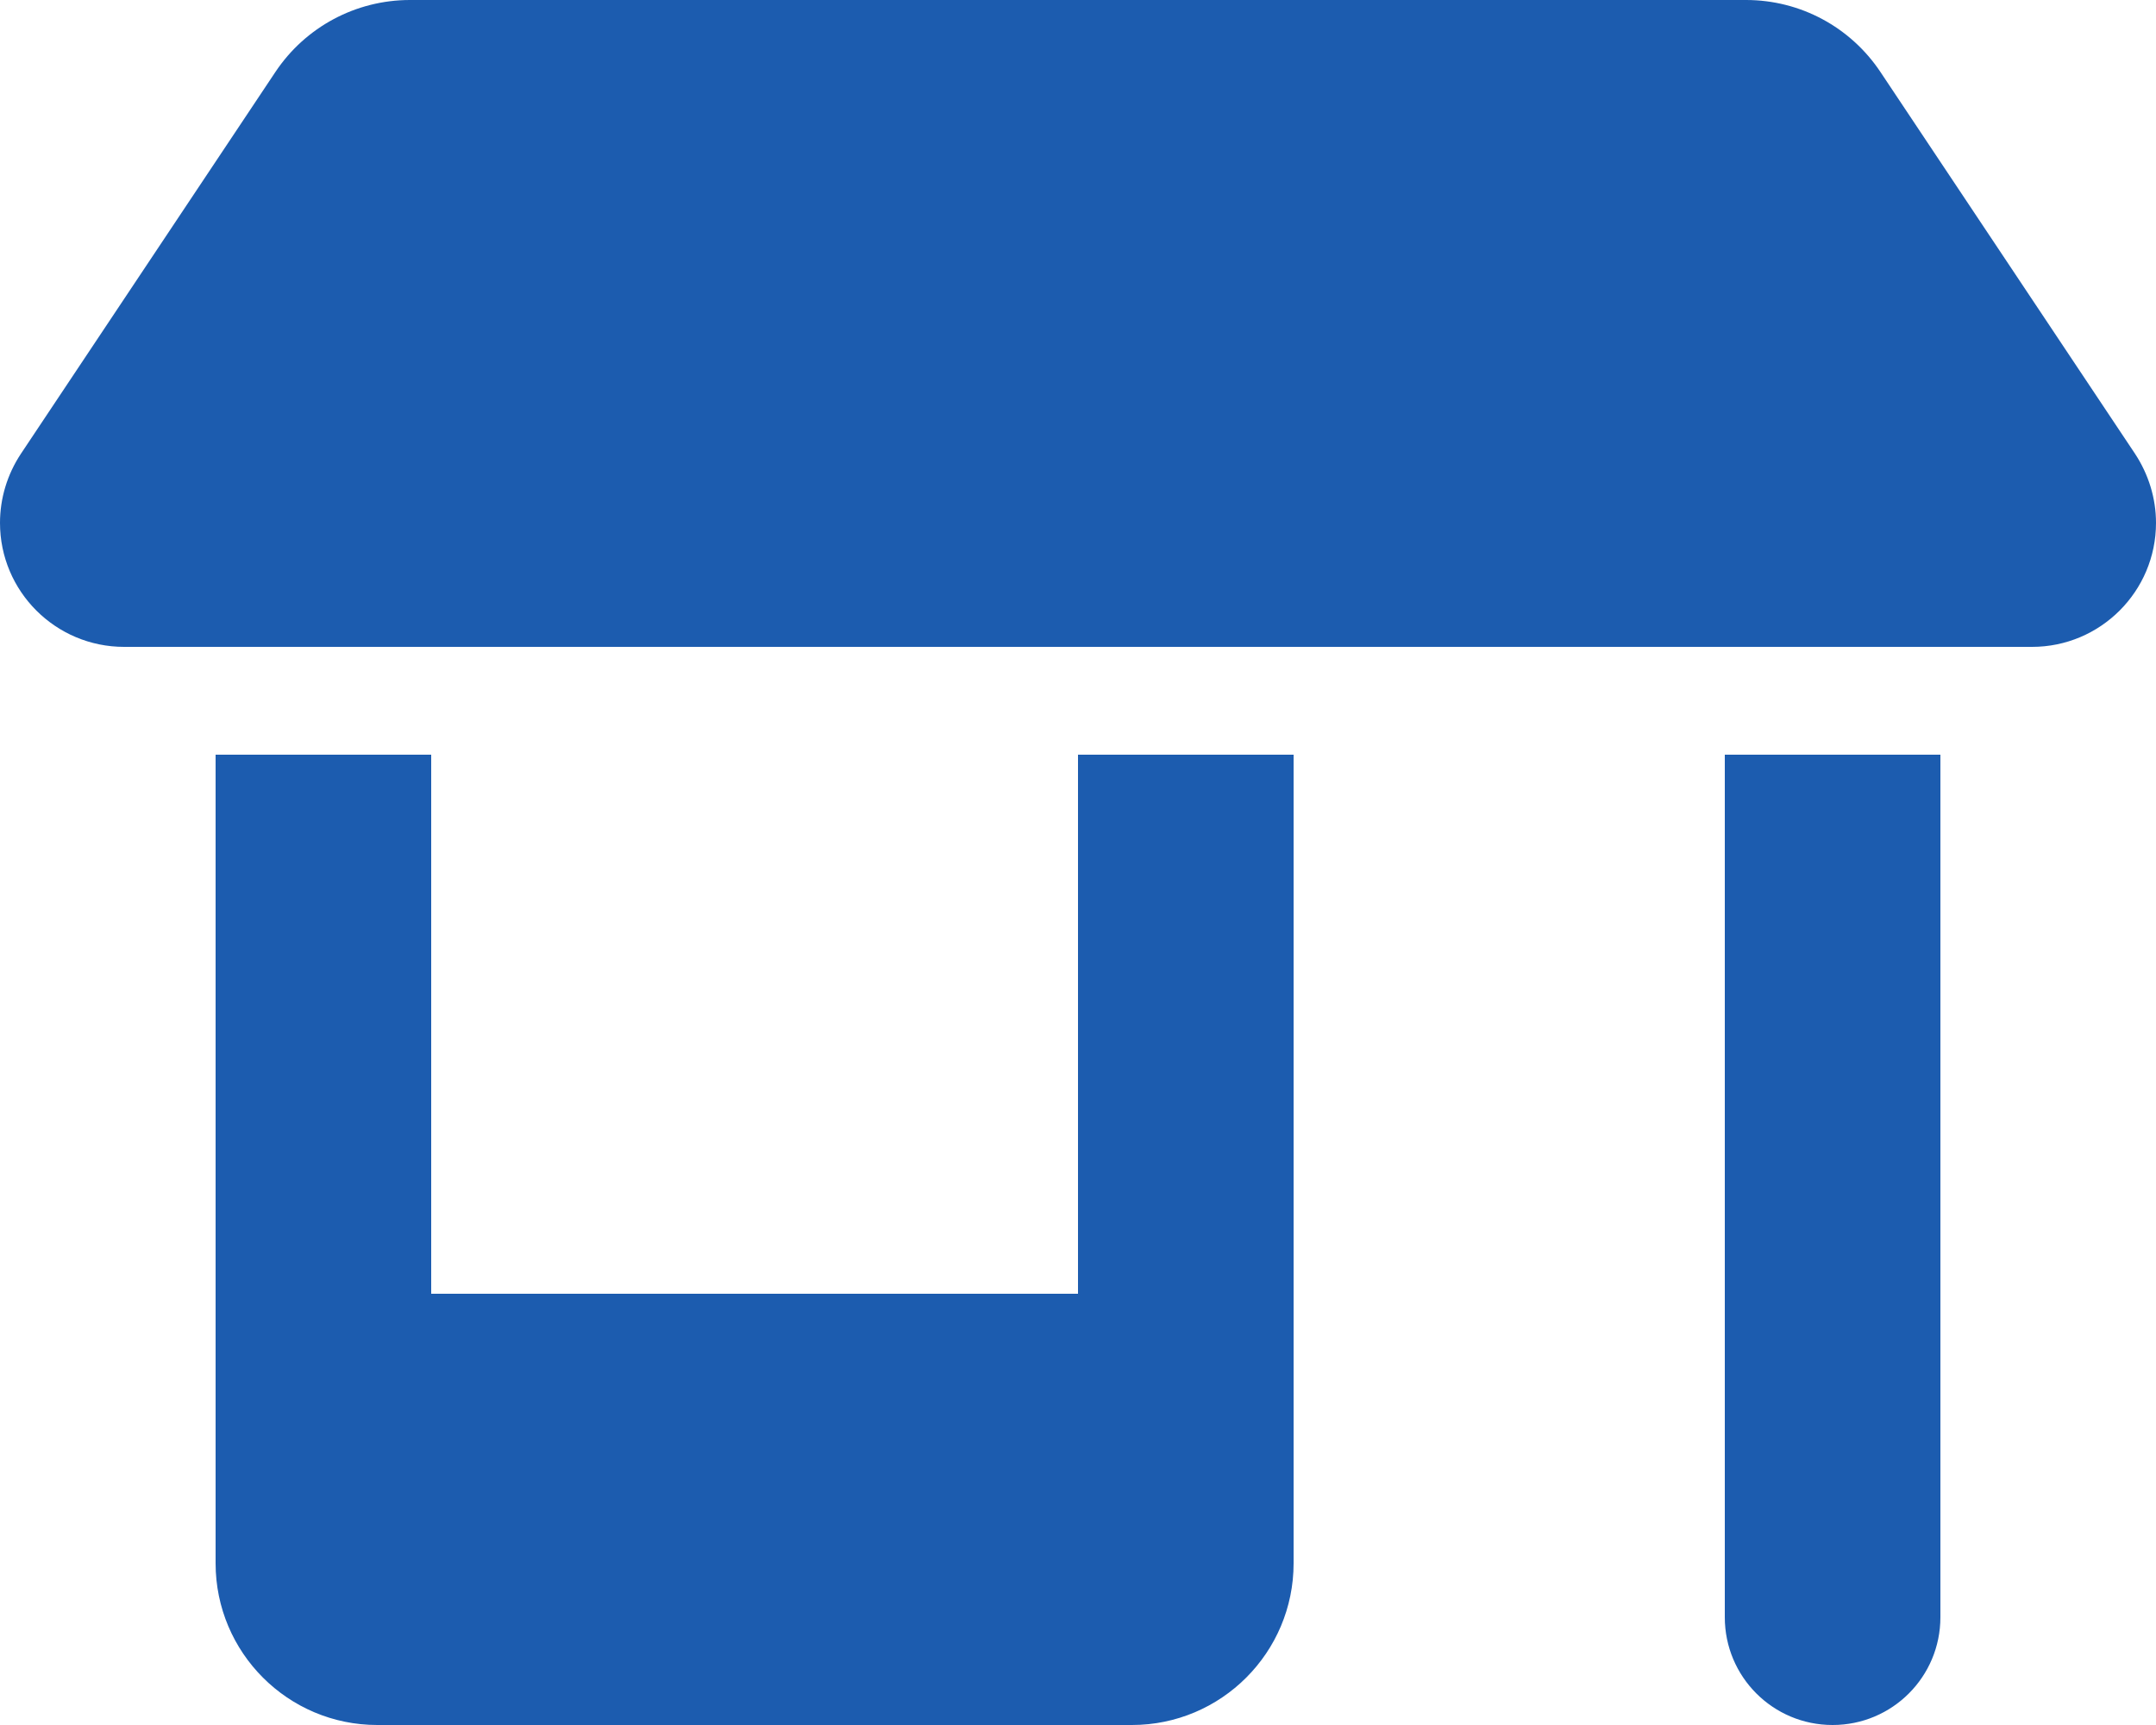
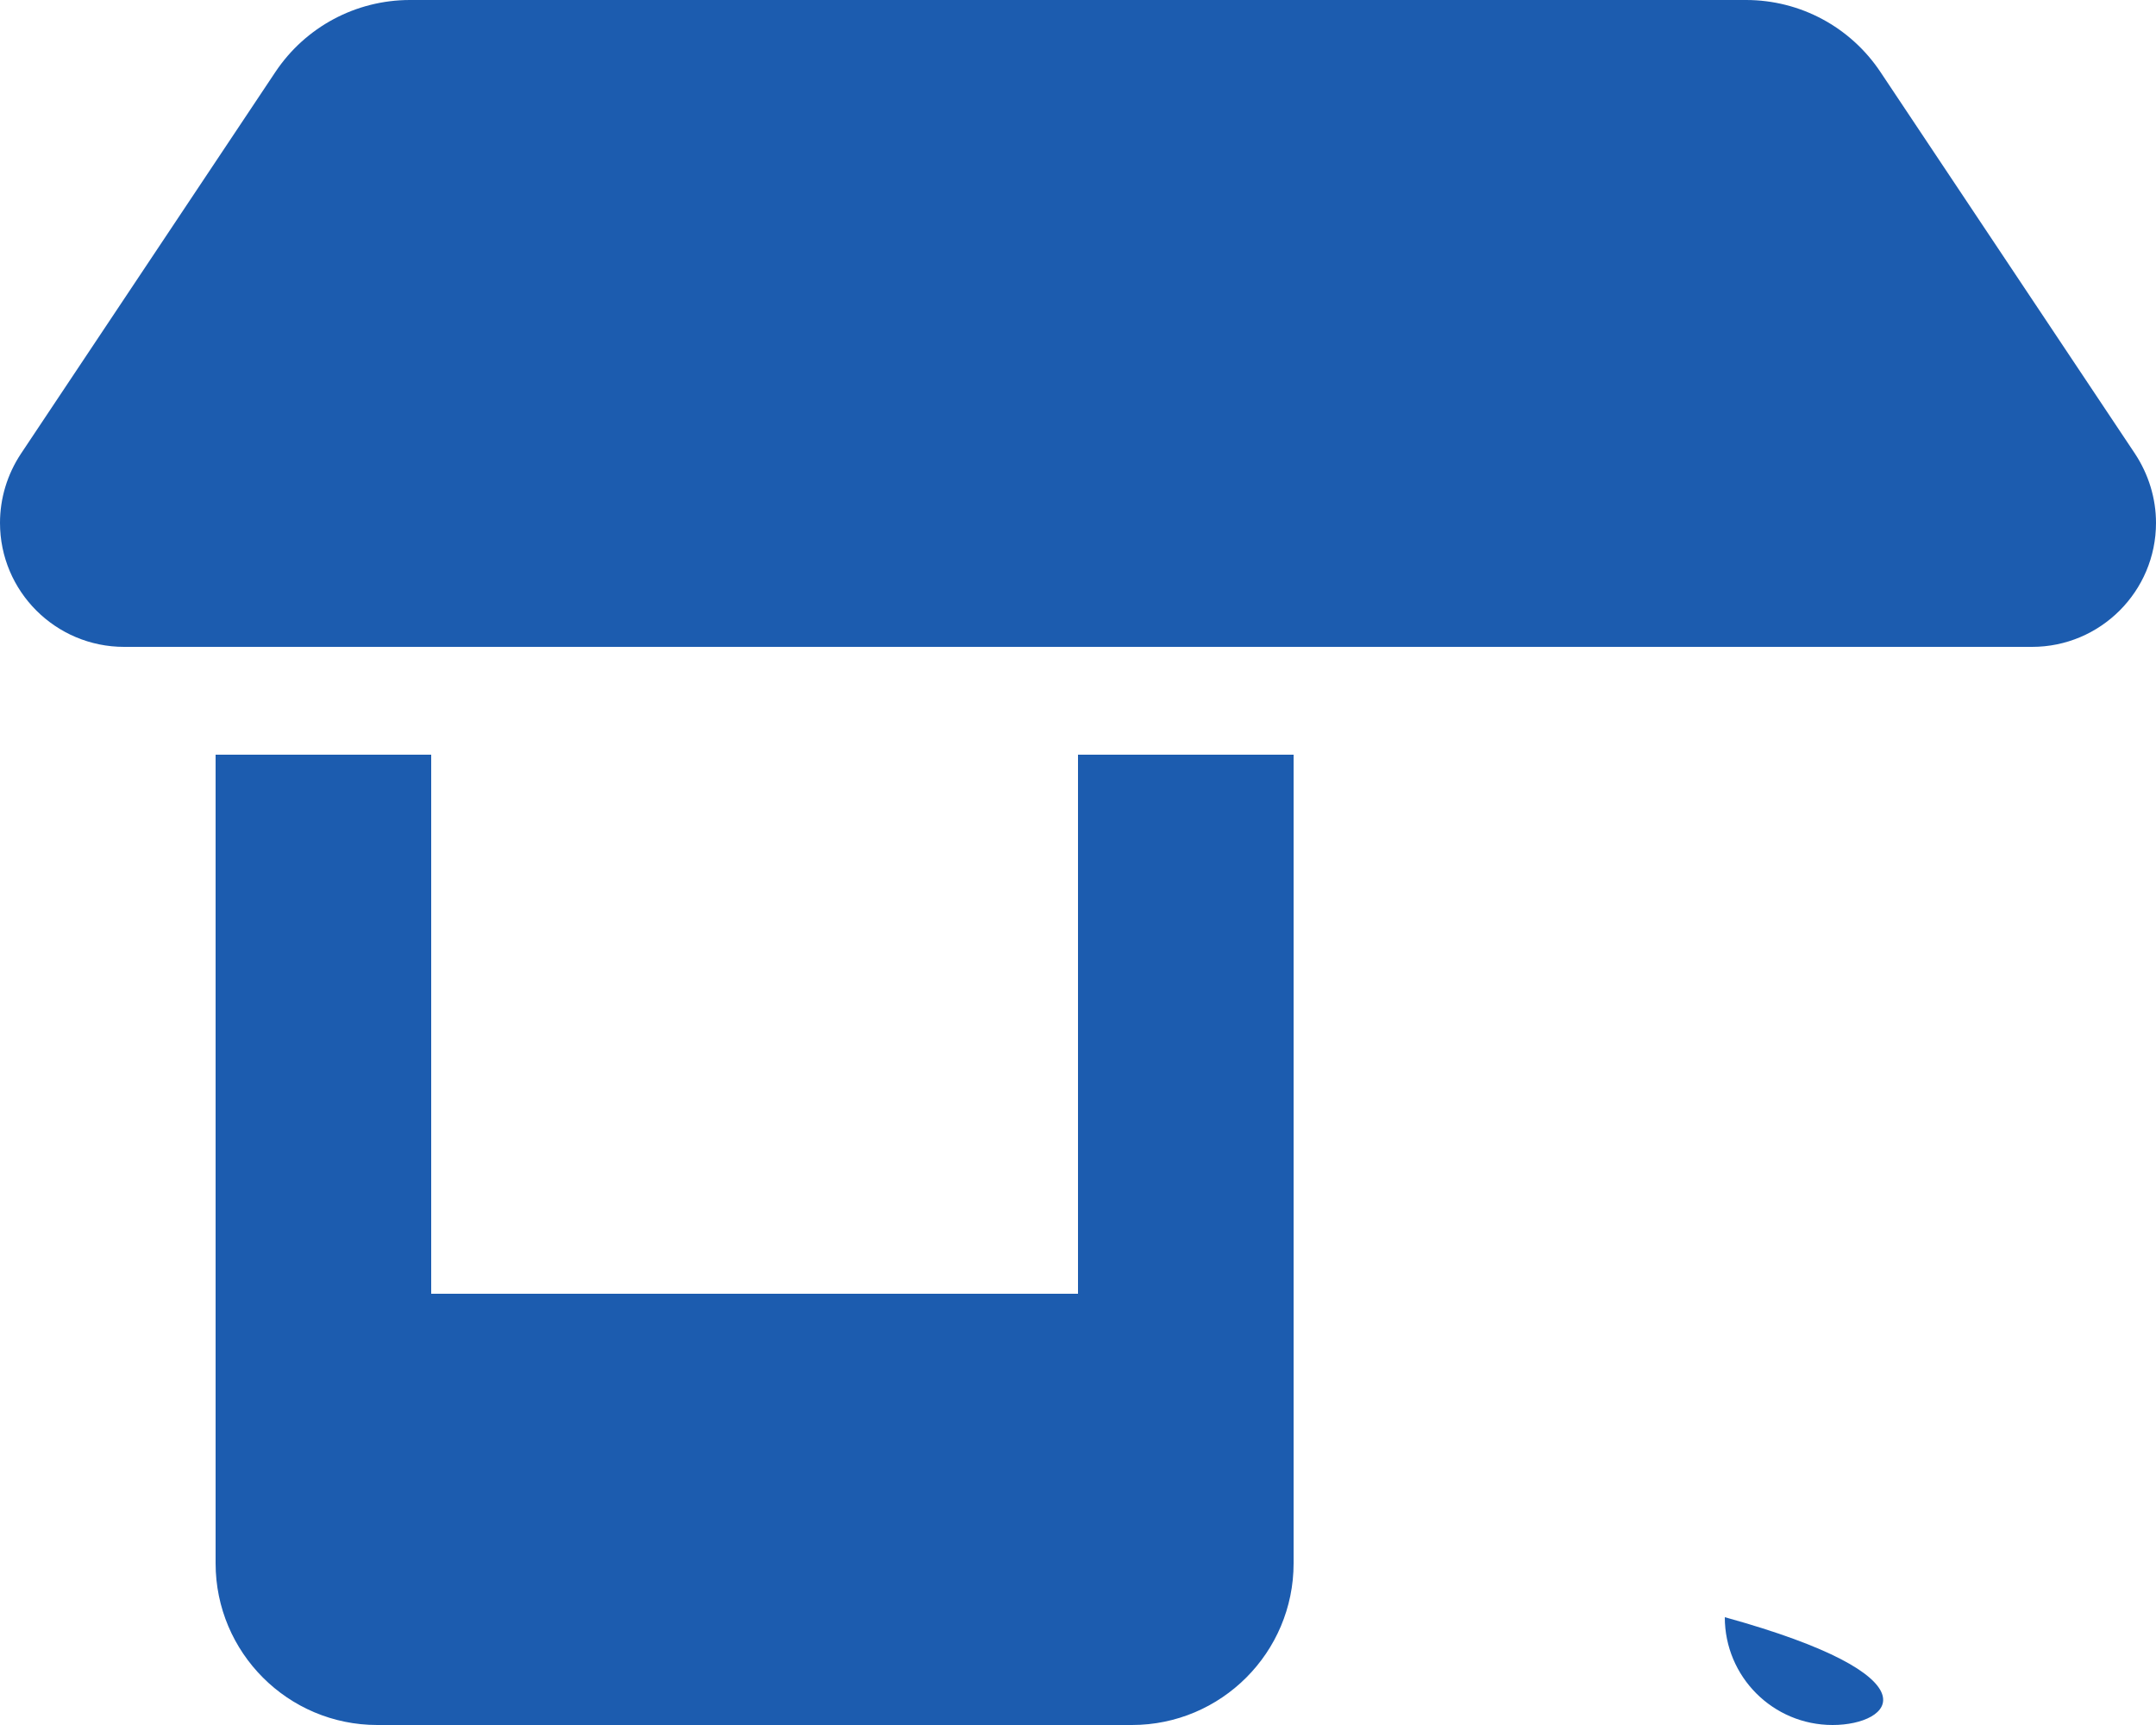
<svg xmlns="http://www.w3.org/2000/svg" width="40" height="32" viewBox="0 0 40 32" fill="none">
-   <path d="M0 9.7C0 9.244 0.135 8.8 0.387 8.419L5.109 1.336C5.666 0.501 6.6 0 7.606 0H32.394C33.4 0 34.331 0.501 34.888 1.336L39.612 8.419C39.862 8.8 40 9.244 40 9.7C40 10.969 38.969 12 37.7 12H2.303C1.031 12 1.875e-05 10.969 1.875e-05 9.7H0ZM4 14H8V24H20V14H24V29C24 30.656 22.656 32 21 32H7C5.343 32 4 30.656 4 29V14ZM32 14H36V30C36 31.106 35.106 32 34 32C32.894 32 32 31.106 32 30V14Z" fill="#1C5CAF" />
+   <path d="M0 9.7C0 9.244 0.135 8.8 0.387 8.419L5.109 1.336C5.666 0.501 6.6 0 7.606 0H32.394C33.4 0 34.331 0.501 34.888 1.336L39.612 8.419C39.862 8.8 40 9.244 40 9.7C40 10.969 38.969 12 37.7 12H2.303C1.031 12 1.875e-05 10.969 1.875e-05 9.7H0ZM4 14H8V24H20V14H24V29C24 30.656 22.656 32 21 32H7C5.343 32 4 30.656 4 29V14ZM32 14V30C36 31.106 35.106 32 34 32C32.894 32 32 31.106 32 30V14Z" fill="#1C5CAF" />
</svg>